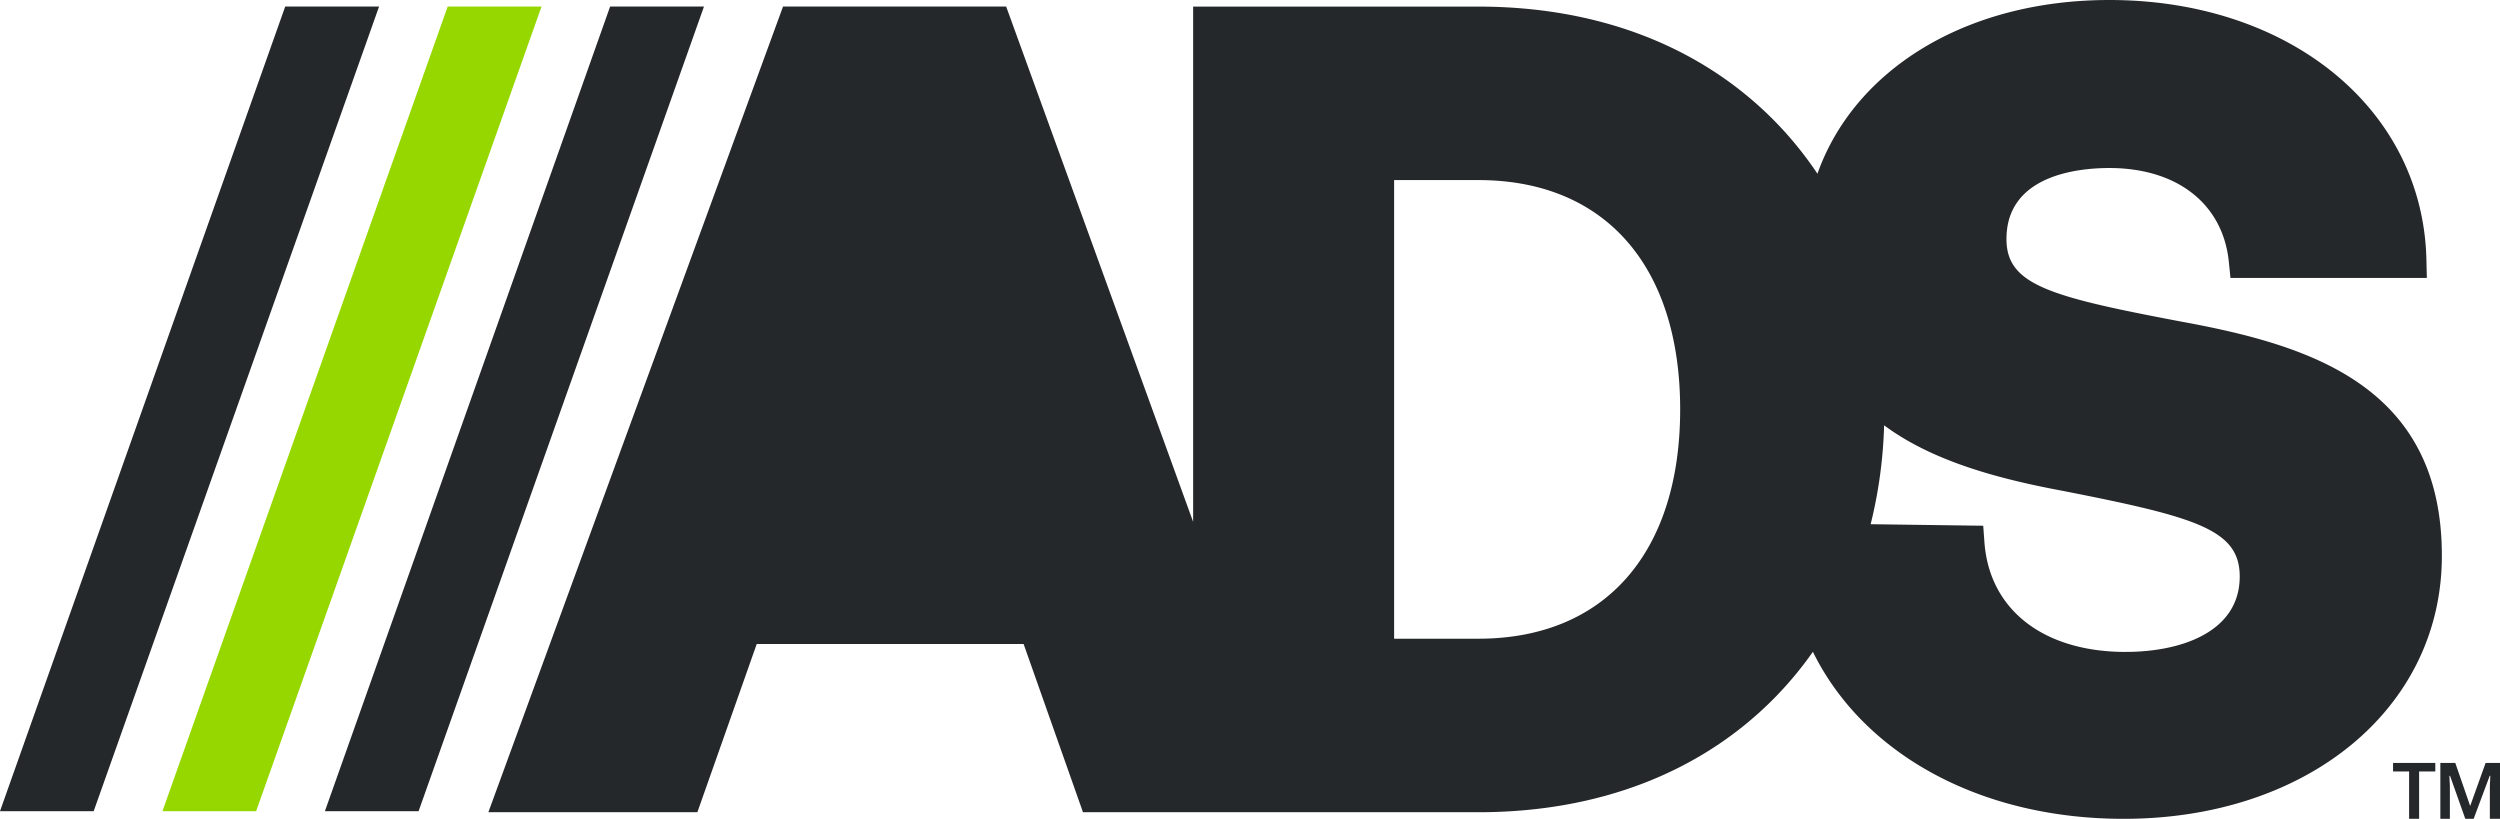
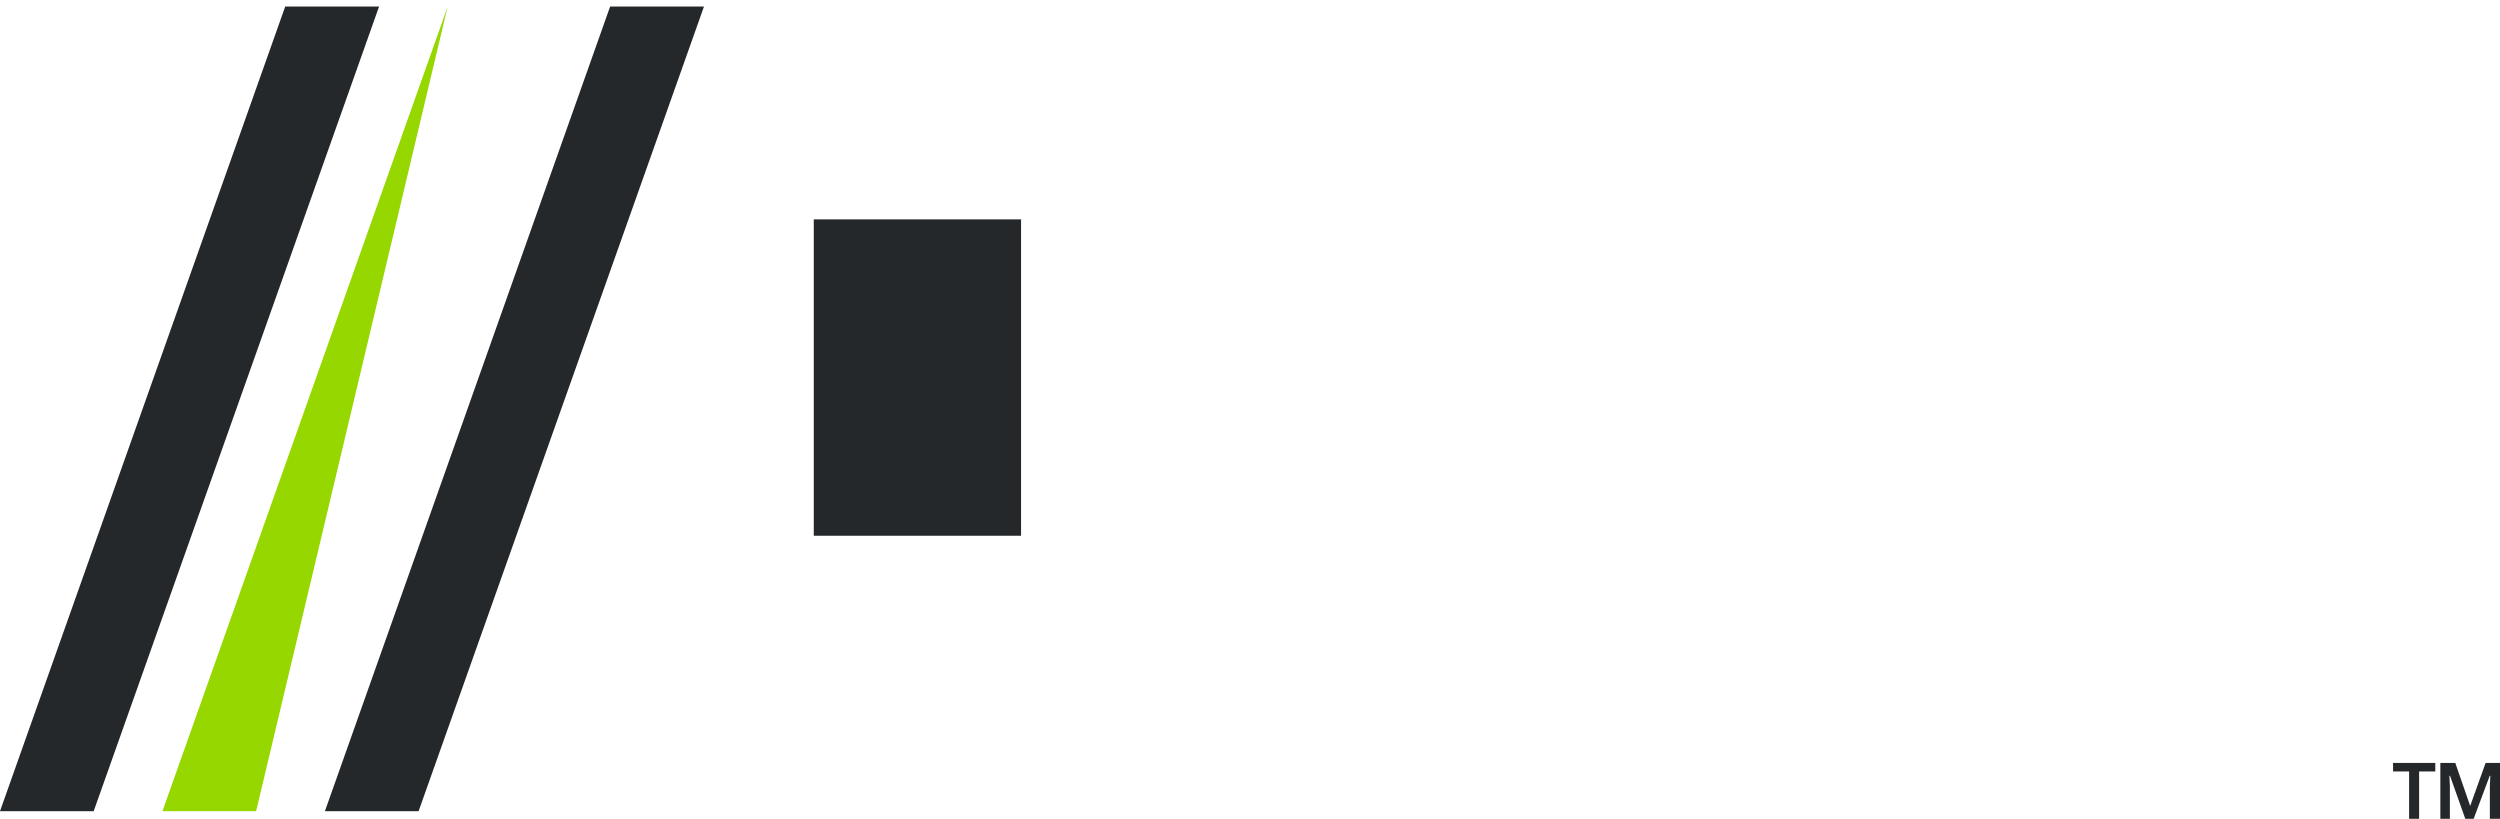
<svg xmlns="http://www.w3.org/2000/svg" width="687.463" height="225.167" viewBox="0 0 687.463 225.167">
  <g id="Group_5590" data-name="Group 5590" transform="translate(12400.776 15602.324)">
    <rect id="Rectangle_6423" data-name="Rectangle 6423" width="57" height="87" transform="translate(-12177 -15542)" fill="#25282a" />
    <g id="Group_5588" data-name="Group 5588" transform="translate(-12400.776 -15602.324)">
      <g id="Group_724" data-name="Group 724" transform="translate(0 0)">
-         <path id="Path_2213" data-name="Path 2213" d="M630.687,294.168c-36.017-6.83-47.656-10.093-47.656-22.634,0-17.62,19.782-19.523,28.288-19.523,18.648,0,31.235,9.874,32.854,25.768l.453,4.46h54l-.119-5.077c-.975-41.348-37.646-71.352-87.19-71.352-39.459,0-70.129,19.148-80.268,47.771a99.748,99.748,0,0,0-12.114-14.829c-20.24-20.365-48.3-31.128-81.141-31.128H359.375V349.309L307.963,207.616H246.6L165.573,429.161h57.471l16.323-46.255H312.76l16.323,46.255H437.8c32.839,0,60.9-10.764,81.141-31.128A100.364,100.364,0,0,0,529.8,385.046c13.649,27.784,45.57,45.93,85.453,45.93,50.371,0,87.171-30.168,87.5-71.74C703.087,311.444,665.709,300.586,630.687,294.168ZM275.765,344.256S258.2,345.322,258.2,329.62c0-11.088,17.566-53.552,17.566-53.552s17.566,42.857,17.566,53.552c0,15.694-17.566,14.629-17.566,14.629Zm162.033,37.2H414.643V255.33H437.8c34.753,0,55.5,23.575,55.5,63.058s-20.747,63.058-55.5,63.058Zm178.054,3.627c-22.616,0-37.519-11.558-38.884-30.17l-.331-4.536-30.955-.419a127.14,127.14,0,0,0,3.7-27.192c13.145,9.735,30.828,14.612,49.187,18.034,36.724,7.222,48.6,10.642,48.6,23.55,0,15.277-16.177,20.723-31.313,20.723Z" transform="translate(-31.28 -205.81)" fill="#25282a" />
        <path id="Path_2214" data-name="Path 2214" d="M225.559,206.551l-78.428,221.26h25.763l78.477-221.26Z" transform="translate(-57.788 -204.745)" fill="#25282a" />
-         <path id="Path_2215" data-name="Path 2215" d="M207.232,206.551,128.8,427.811h25.763l78.477-221.26Z" transform="translate(-84.131 -204.745)" fill="#97d700" />
+         <path id="Path_2215" data-name="Path 2215" d="M207.232,206.551,128.8,427.811h25.763Z" transform="translate(-84.131 -204.745)" fill="#97d700" />
        <path id="Path_2216" data-name="Path 2216" d="M188.9,206.551l-78.428,221.26h25.763l78.477-221.26Z" transform="translate(-110.476 -204.745)" fill="#25282a" />
      </g>
      <path id="Path_6559" data-name="Path 6559" d="M387.624,307.25h-2.752V294.229h-4.414v-2.342h11.619v2.342h-4.453Zm12.7,0-4.195-11.826h-.175l.129,2.705v9.121h-2.62V291.887h4.112l4.092,11.826,4.241-11.826h3.963V307.25h-2.793v-8.909l.129-2.917h-.171l-4.414,11.826Z" transform="translate(277.595 -82.083)" fill="#25282a" />
    </g>
  </g>
</svg>